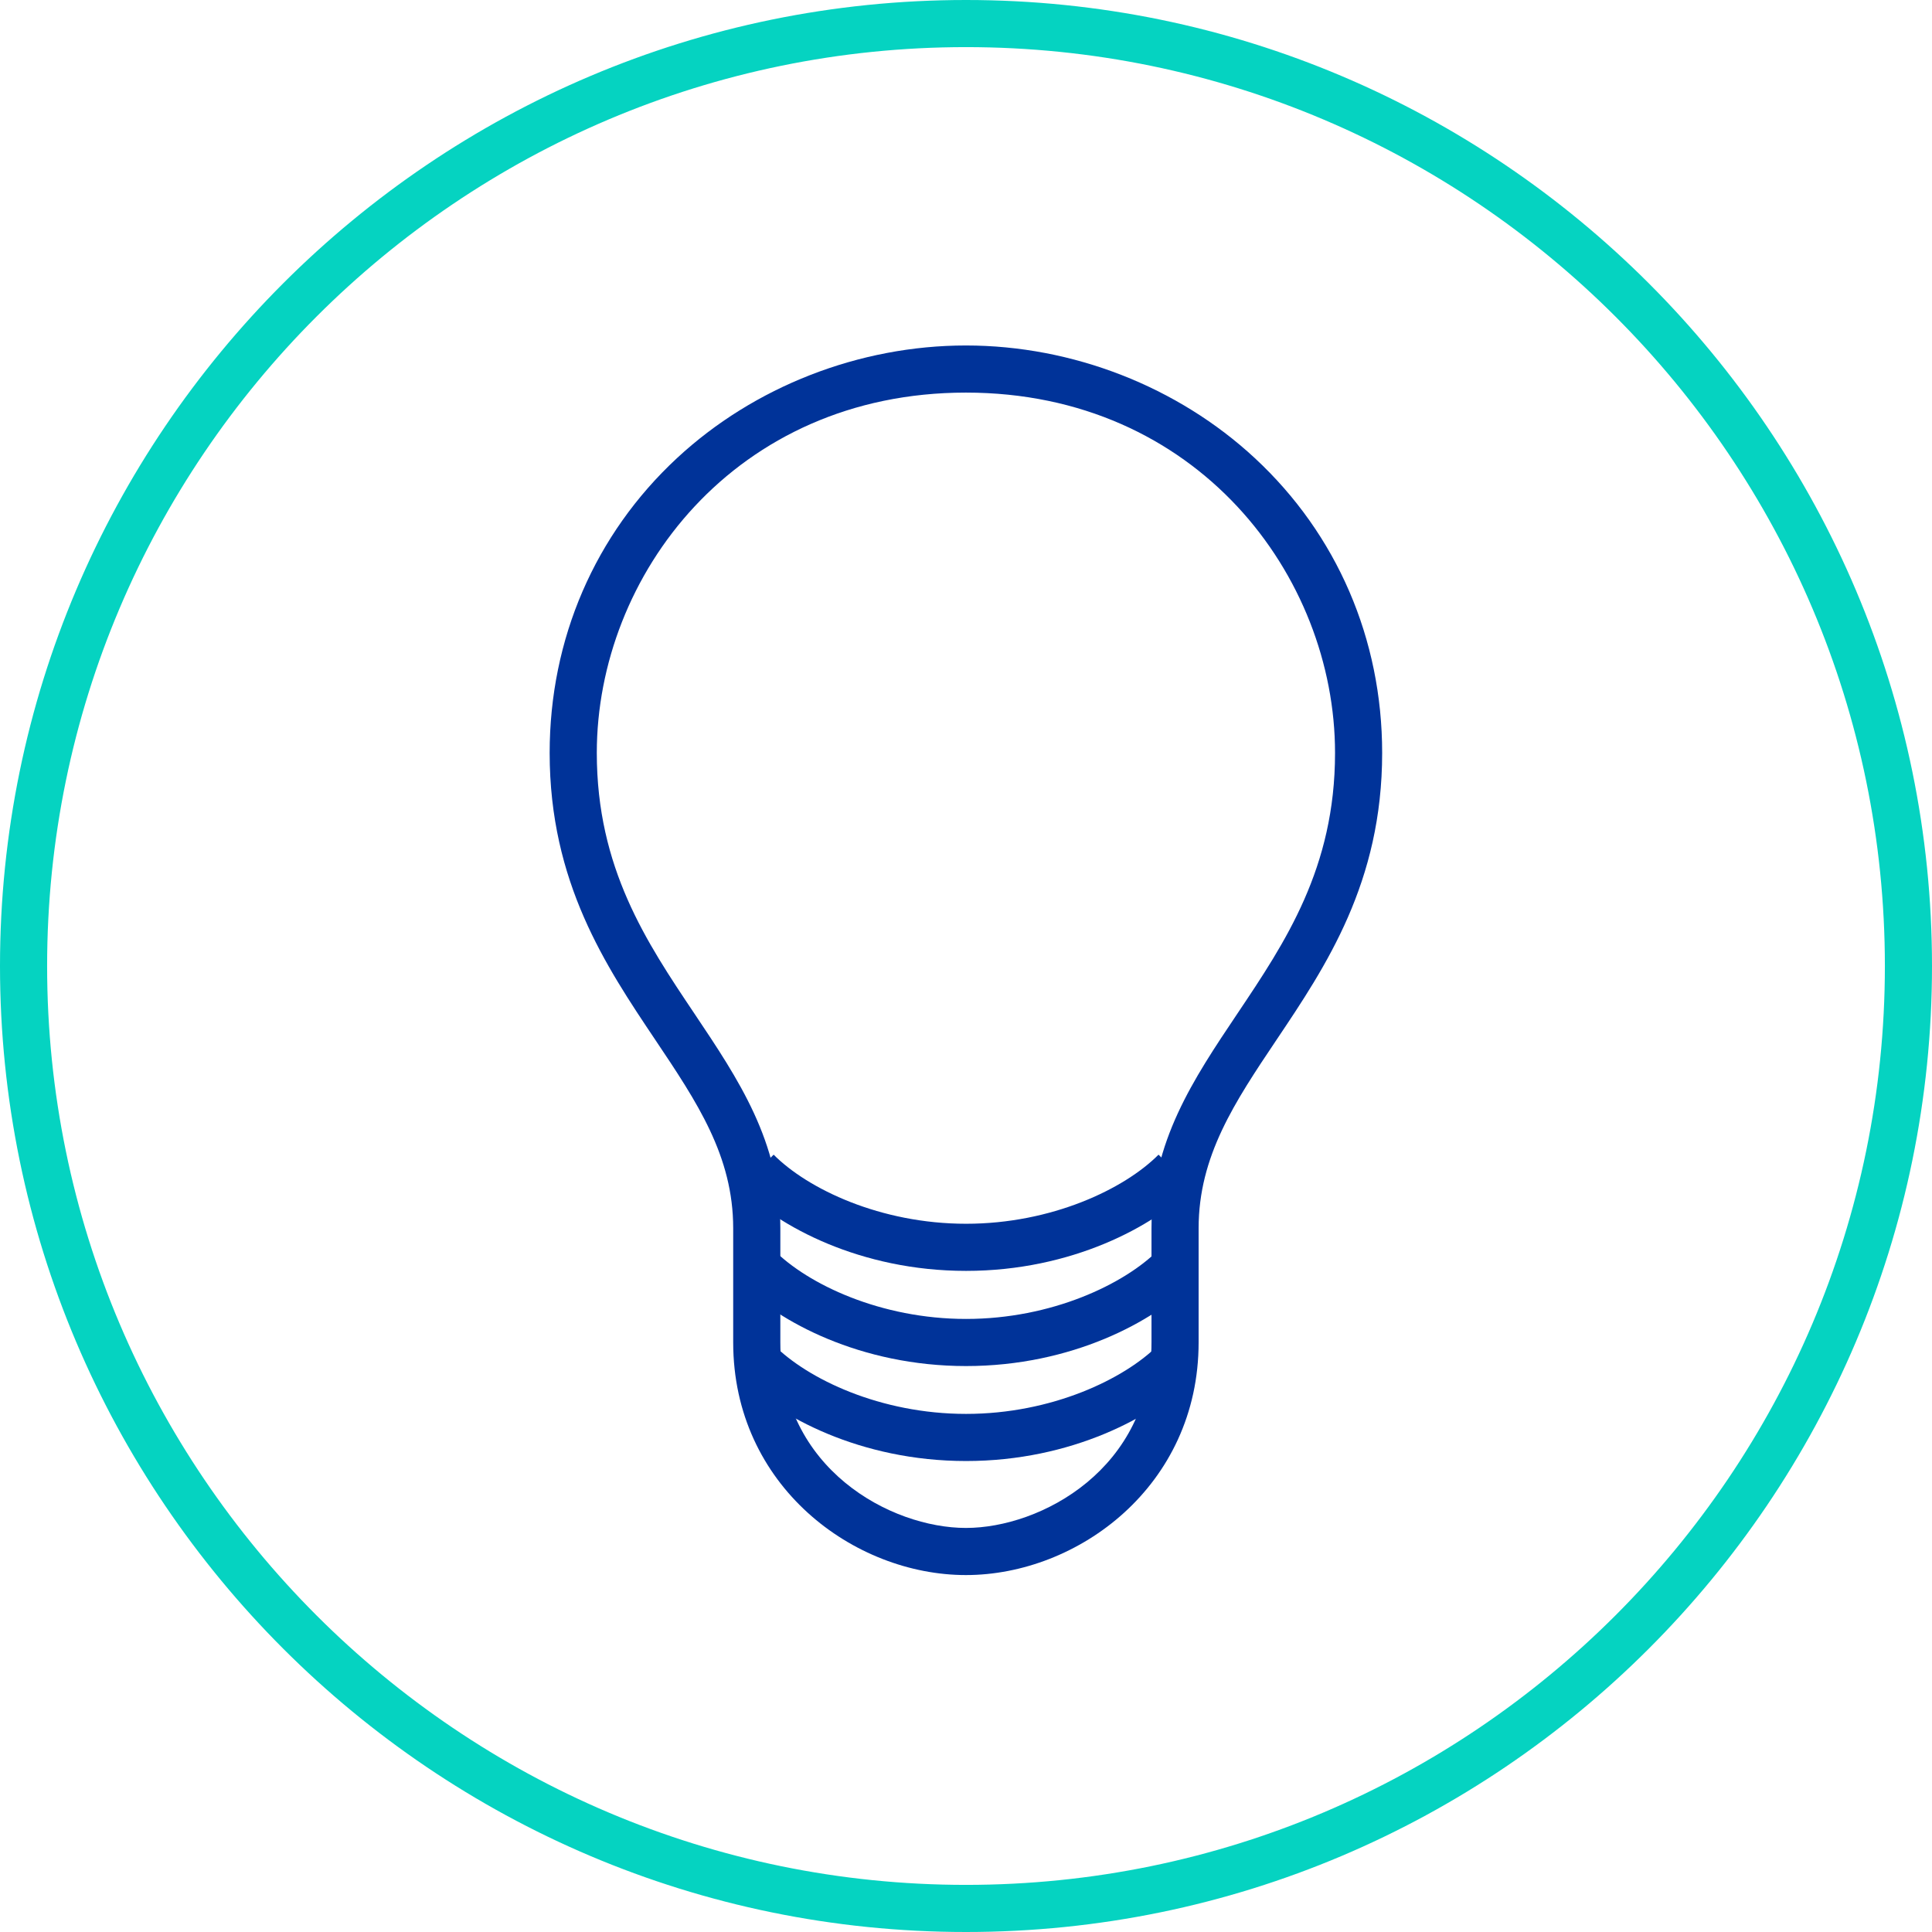
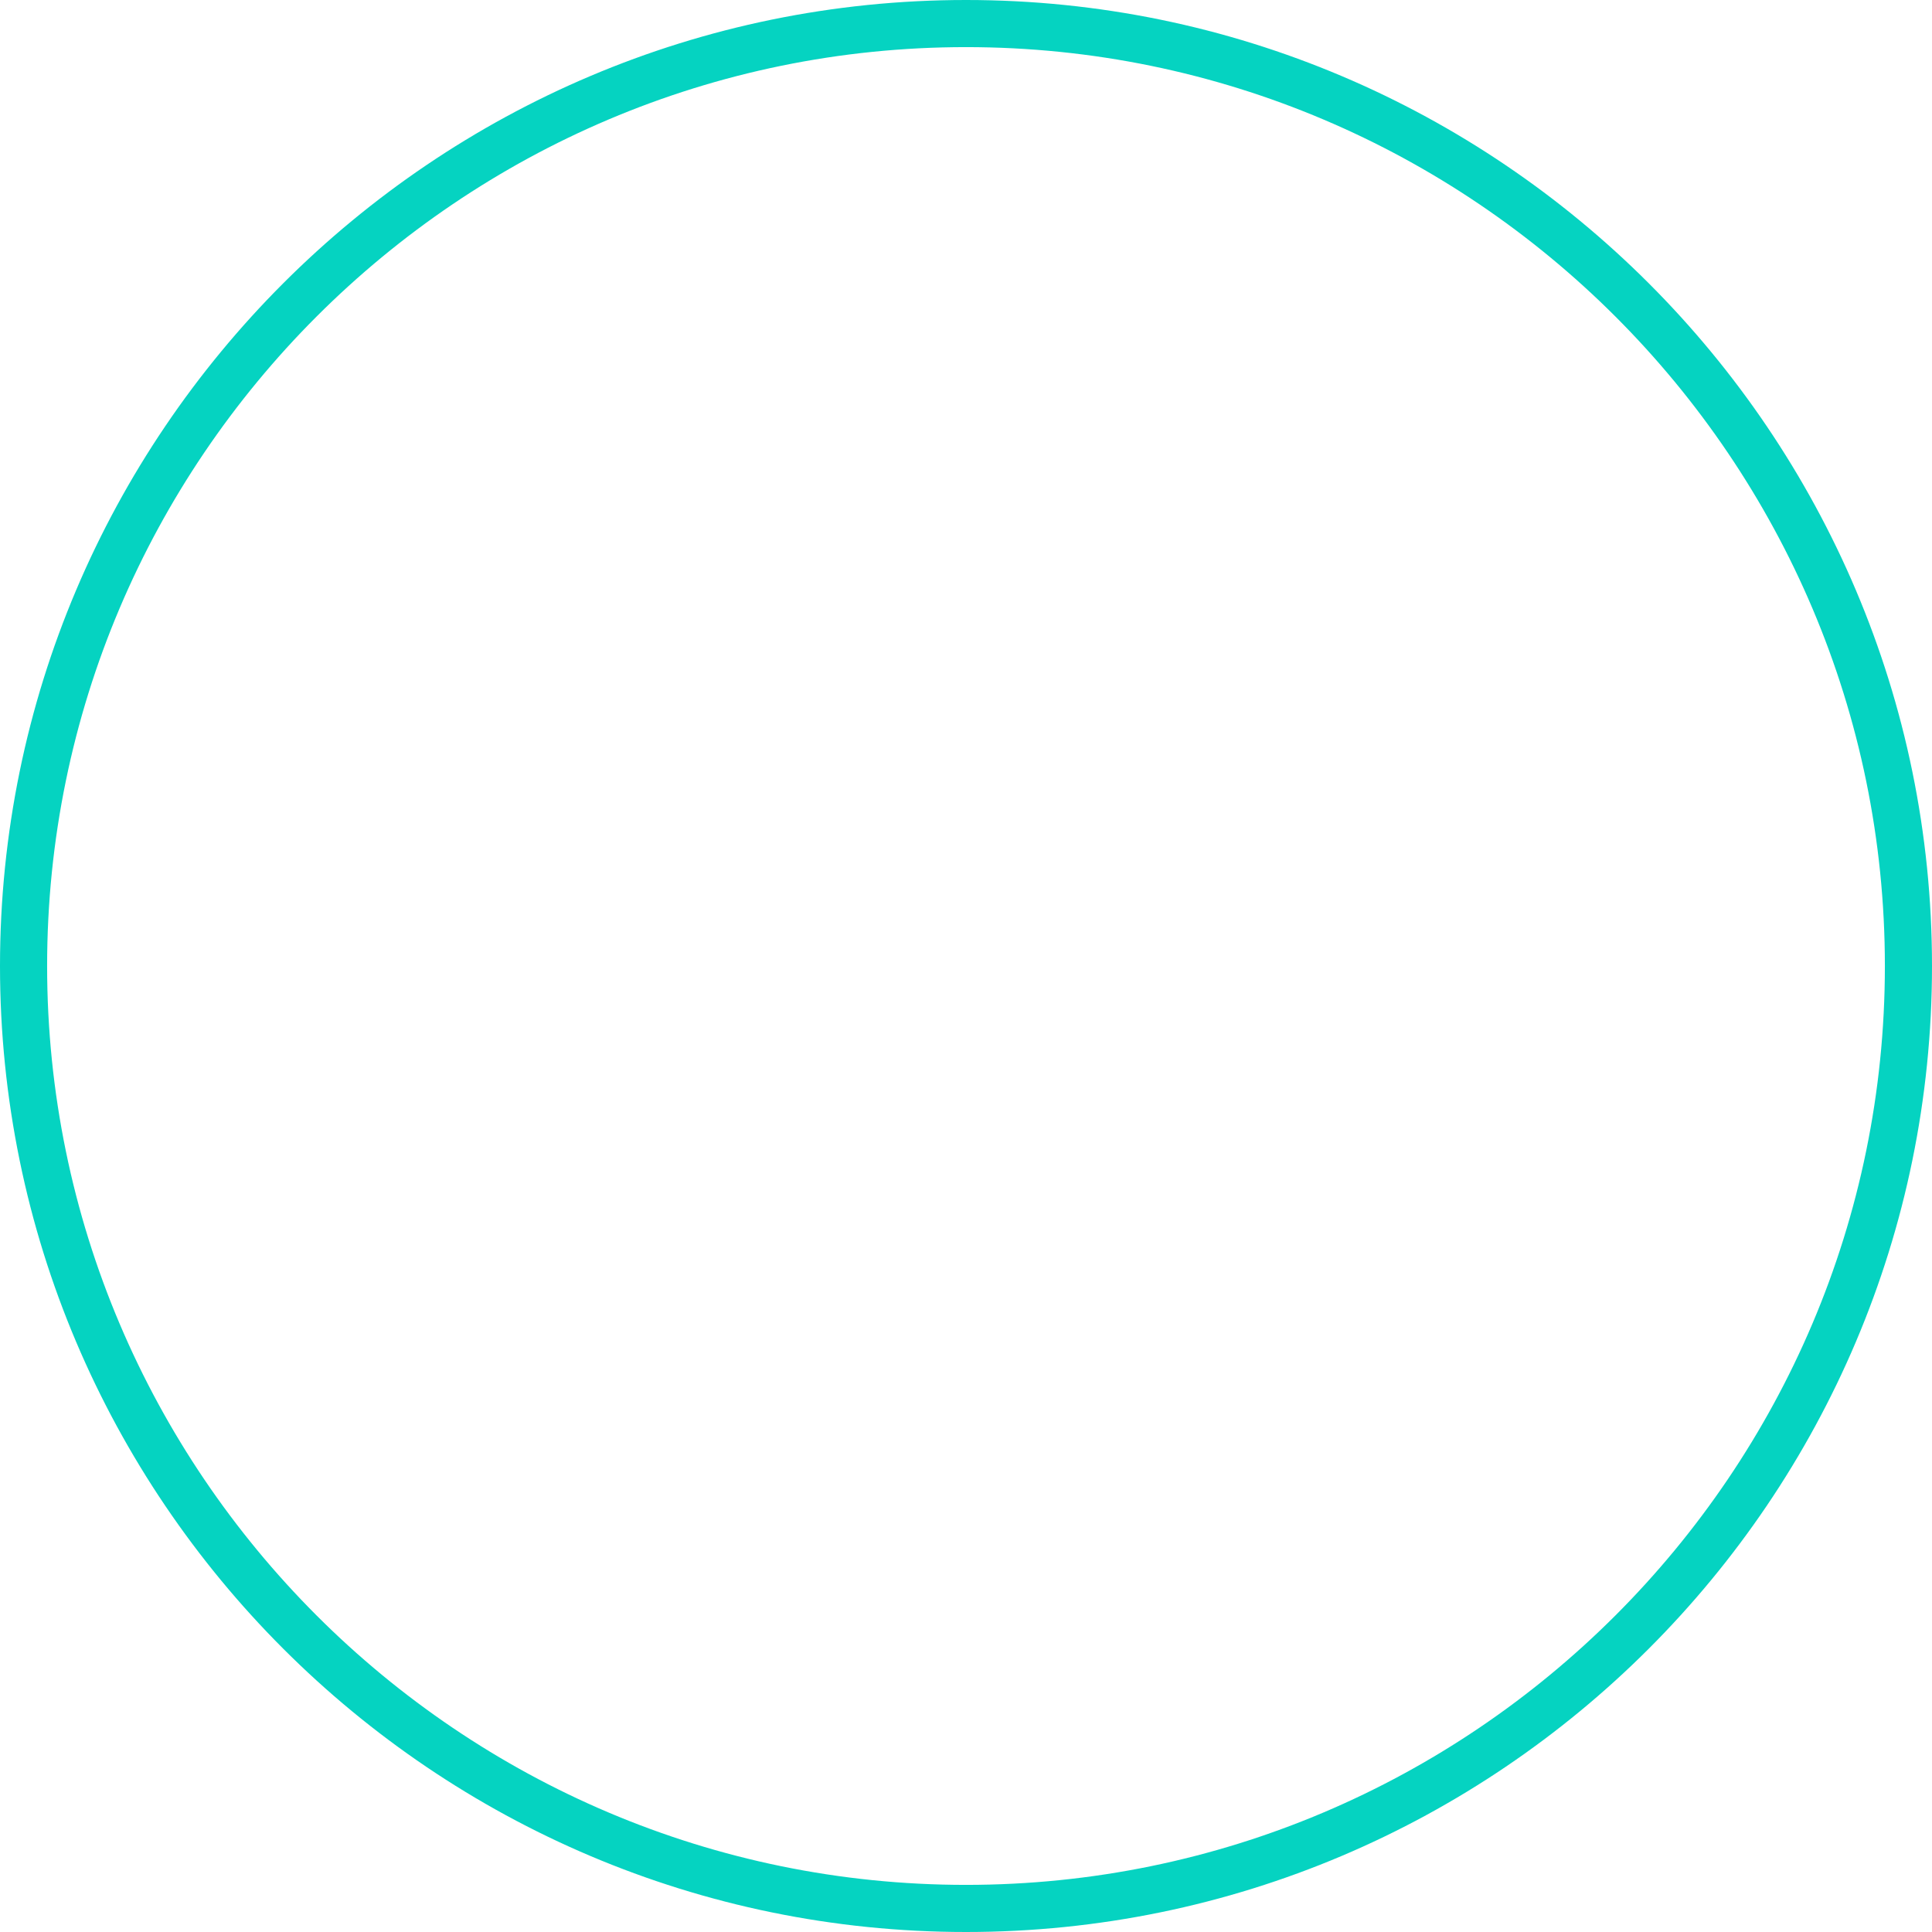
<svg xmlns="http://www.w3.org/2000/svg" width="72" height="72" viewBox="0 0 72 72" fill="none">
  <g clip-path="url(#clip0_297_6992)">
-     <path d="M35.997 58.698C31.826 58.698 27.324 55.382 27.324 50.025V45.774C27.324 43.081 25.979 41.075 24.421 38.752C22.576 36.001 20.484 32.883 20.484 28.059C20.484 23.815 22.169 19.914 25.228 17.074C28.102 14.405 32.027 12.875 35.997 12.875C39.967 12.875 43.89 14.405 46.765 17.074C49.825 19.914 51.509 23.816 51.509 28.059C51.509 32.883 49.418 36.001 47.572 38.752C46.014 41.075 44.669 43.082 44.669 45.774V50.025C44.669 55.382 40.167 58.698 35.997 58.698ZM35.997 14.631C27.386 14.631 22.241 21.458 22.241 28.059C22.241 32.348 24.09 35.107 25.879 37.774C27.525 40.229 29.081 42.547 29.081 45.774V50.025C29.081 54.744 33.208 56.942 35.997 56.942C38.785 56.942 42.913 54.744 42.913 50.025V45.774C42.913 42.547 44.467 40.229 46.114 37.774C47.903 35.107 49.753 32.348 49.753 28.059C49.753 21.458 44.607 14.631 35.997 14.631Z" fill="#003399" />
-     <path d="M36.003 47.362C32.06 47.362 29.004 45.696 27.586 44.269L28.831 43.031C30.106 44.313 32.817 45.606 36.003 45.606C39.188 45.606 41.9 44.313 43.175 43.031L44.42 44.269C43.002 45.696 39.945 47.362 36.003 47.362Z" fill="#003399" />
-     <path d="M36.003 50.909C32.06 50.909 29.004 49.243 27.586 47.816L28.831 46.578C30.106 47.86 32.817 49.153 36.003 49.153C39.188 49.153 41.9 47.86 43.175 46.578L44.42 47.816C43.002 49.243 39.945 50.909 36.003 50.909Z" fill="#003399" />
-     <path d="M36.003 54.448C32.06 54.448 29.004 52.782 27.586 51.355L28.831 50.117C30.106 51.399 32.817 52.692 36.003 52.692C39.188 52.692 41.9 51.399 43.175 50.117L44.42 51.355C43.002 52.782 39.945 54.448 36.003 54.448Z" fill="#003399" />
    <path d="M36 72C16.15 72 0 55.85 0 36C0 16.15 16.15 0 36 0C55.85 0 72 16.15 72 36C72 55.85 55.85 72 36 72ZM36 1.756C17.118 1.756 1.756 17.118 1.756 36C1.756 54.882 17.118 70.244 36 70.244C54.882 70.244 70.244 54.882 70.244 36C70.244 17.118 54.882 1.756 36 1.756Z" fill="#05D3C1" />
  </g>
  <defs>
    <clipPath id="clip0_297_6992">
      <rect width="72" height="72" fill="white" />
    </clipPath>
  </defs>
</svg>